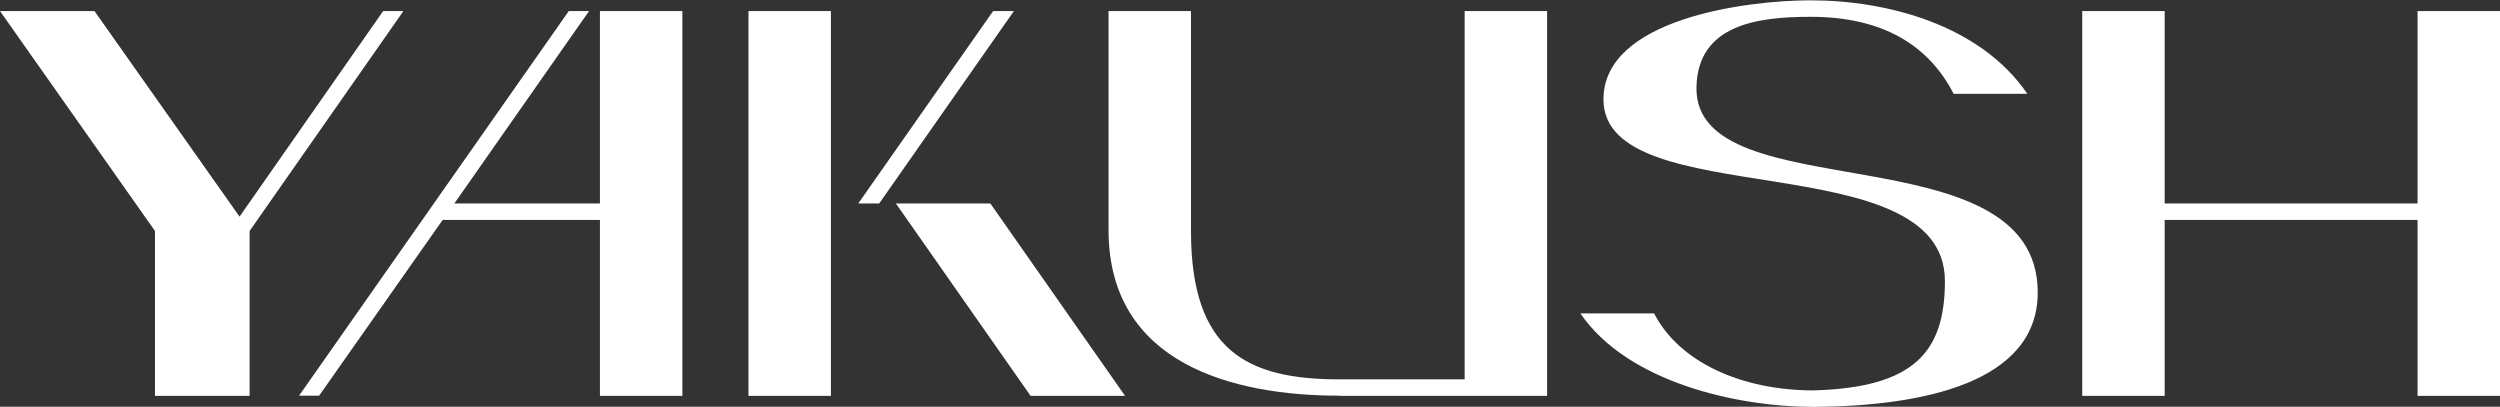
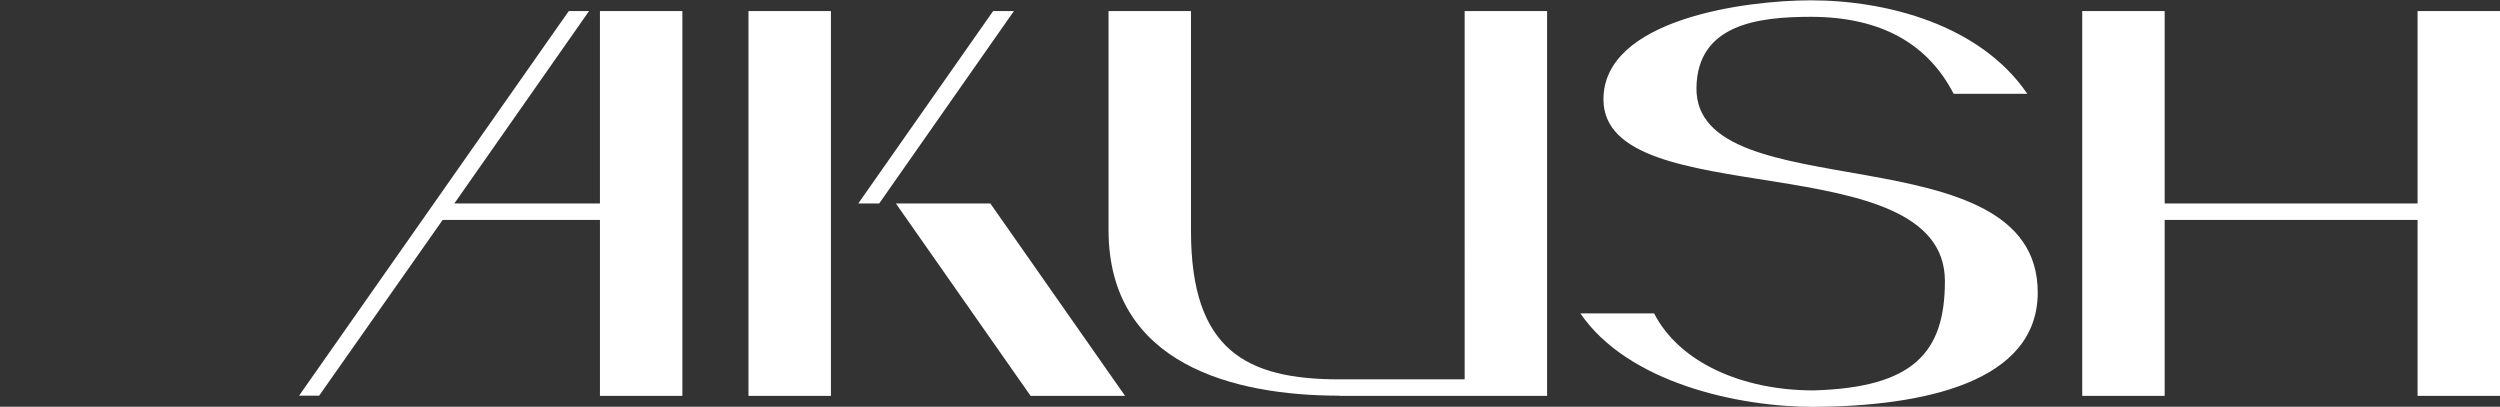
<svg xmlns="http://www.w3.org/2000/svg" id="_Слой_2" data-name="Слой 2" viewBox="0 0 151.64 24.67">
  <rect x="0" y="0" width="151.64" height="24.67" fill="#333333" stroke="none" />
  <defs>
    <style> .cls-1 { fill: #fff; stroke-width: 0px; } </style>
  </defs>
  <g id="Layer_1" data-name="Layer 1">
    <g>
-       <path class="cls-1" d="m0,.67h5.73l8.8,12.47L23.24.67h1.23l-9.33,13.34v10h-5.74v-10L0,.67Z" />
      <path class="cls-1" d="m19.37,24h-1.23L34.5.67h1.23l-8.17,11.67h8.83V.67h5v23.34h-5v-10.67h-9.54l-7.5,10.67Z" />
      <path class="cls-1" d="m45.4.67h5v23.34h-5V.67Zm16.1,0l-8.17,11.67h-1.27L60.24.67h1.27Zm-7.17,11.67h5.74l8.17,11.67h-5.73l-8.17-11.67Z" />
      <path class="cls-1" d="m81.24,24c-6.4,0-13.97-1.9-14-10V.67h5v13.34c0,7.27,3.4,9,9,9h7.6V.67h5v23.34h-12.6Z" />
      <path class="cls-1" d="m102.9,5.3c-.13,7.54,20.7,2.53,20.7,12.44,0,5.47-6.97,6.9-13.6,6.94-4.6,0-11.27-1.47-14.14-5.67h4.47c1.53,2.97,5.33,4.67,9.67,4.67,6.07-.17,7.97-2.3,7.97-6.63,0-8.4-20.67-4.03-20.71-11-.03-4.9,8.64-6.03,12.57-6.03,4.6,0,10.27,1.47,13.14,5.67h-4.47c-1.53-2.97-4.33-4.67-8.67-4.67-3.23,0-6.87.47-6.93,4.3Z" />
      <path class="cls-1" d="m131.3,13.34v10.67h-5V.67h5v11.67h15.34V.67h5v23.34h-5v-10.67h-15.34Z" />
    </g>
  </g>
</svg>